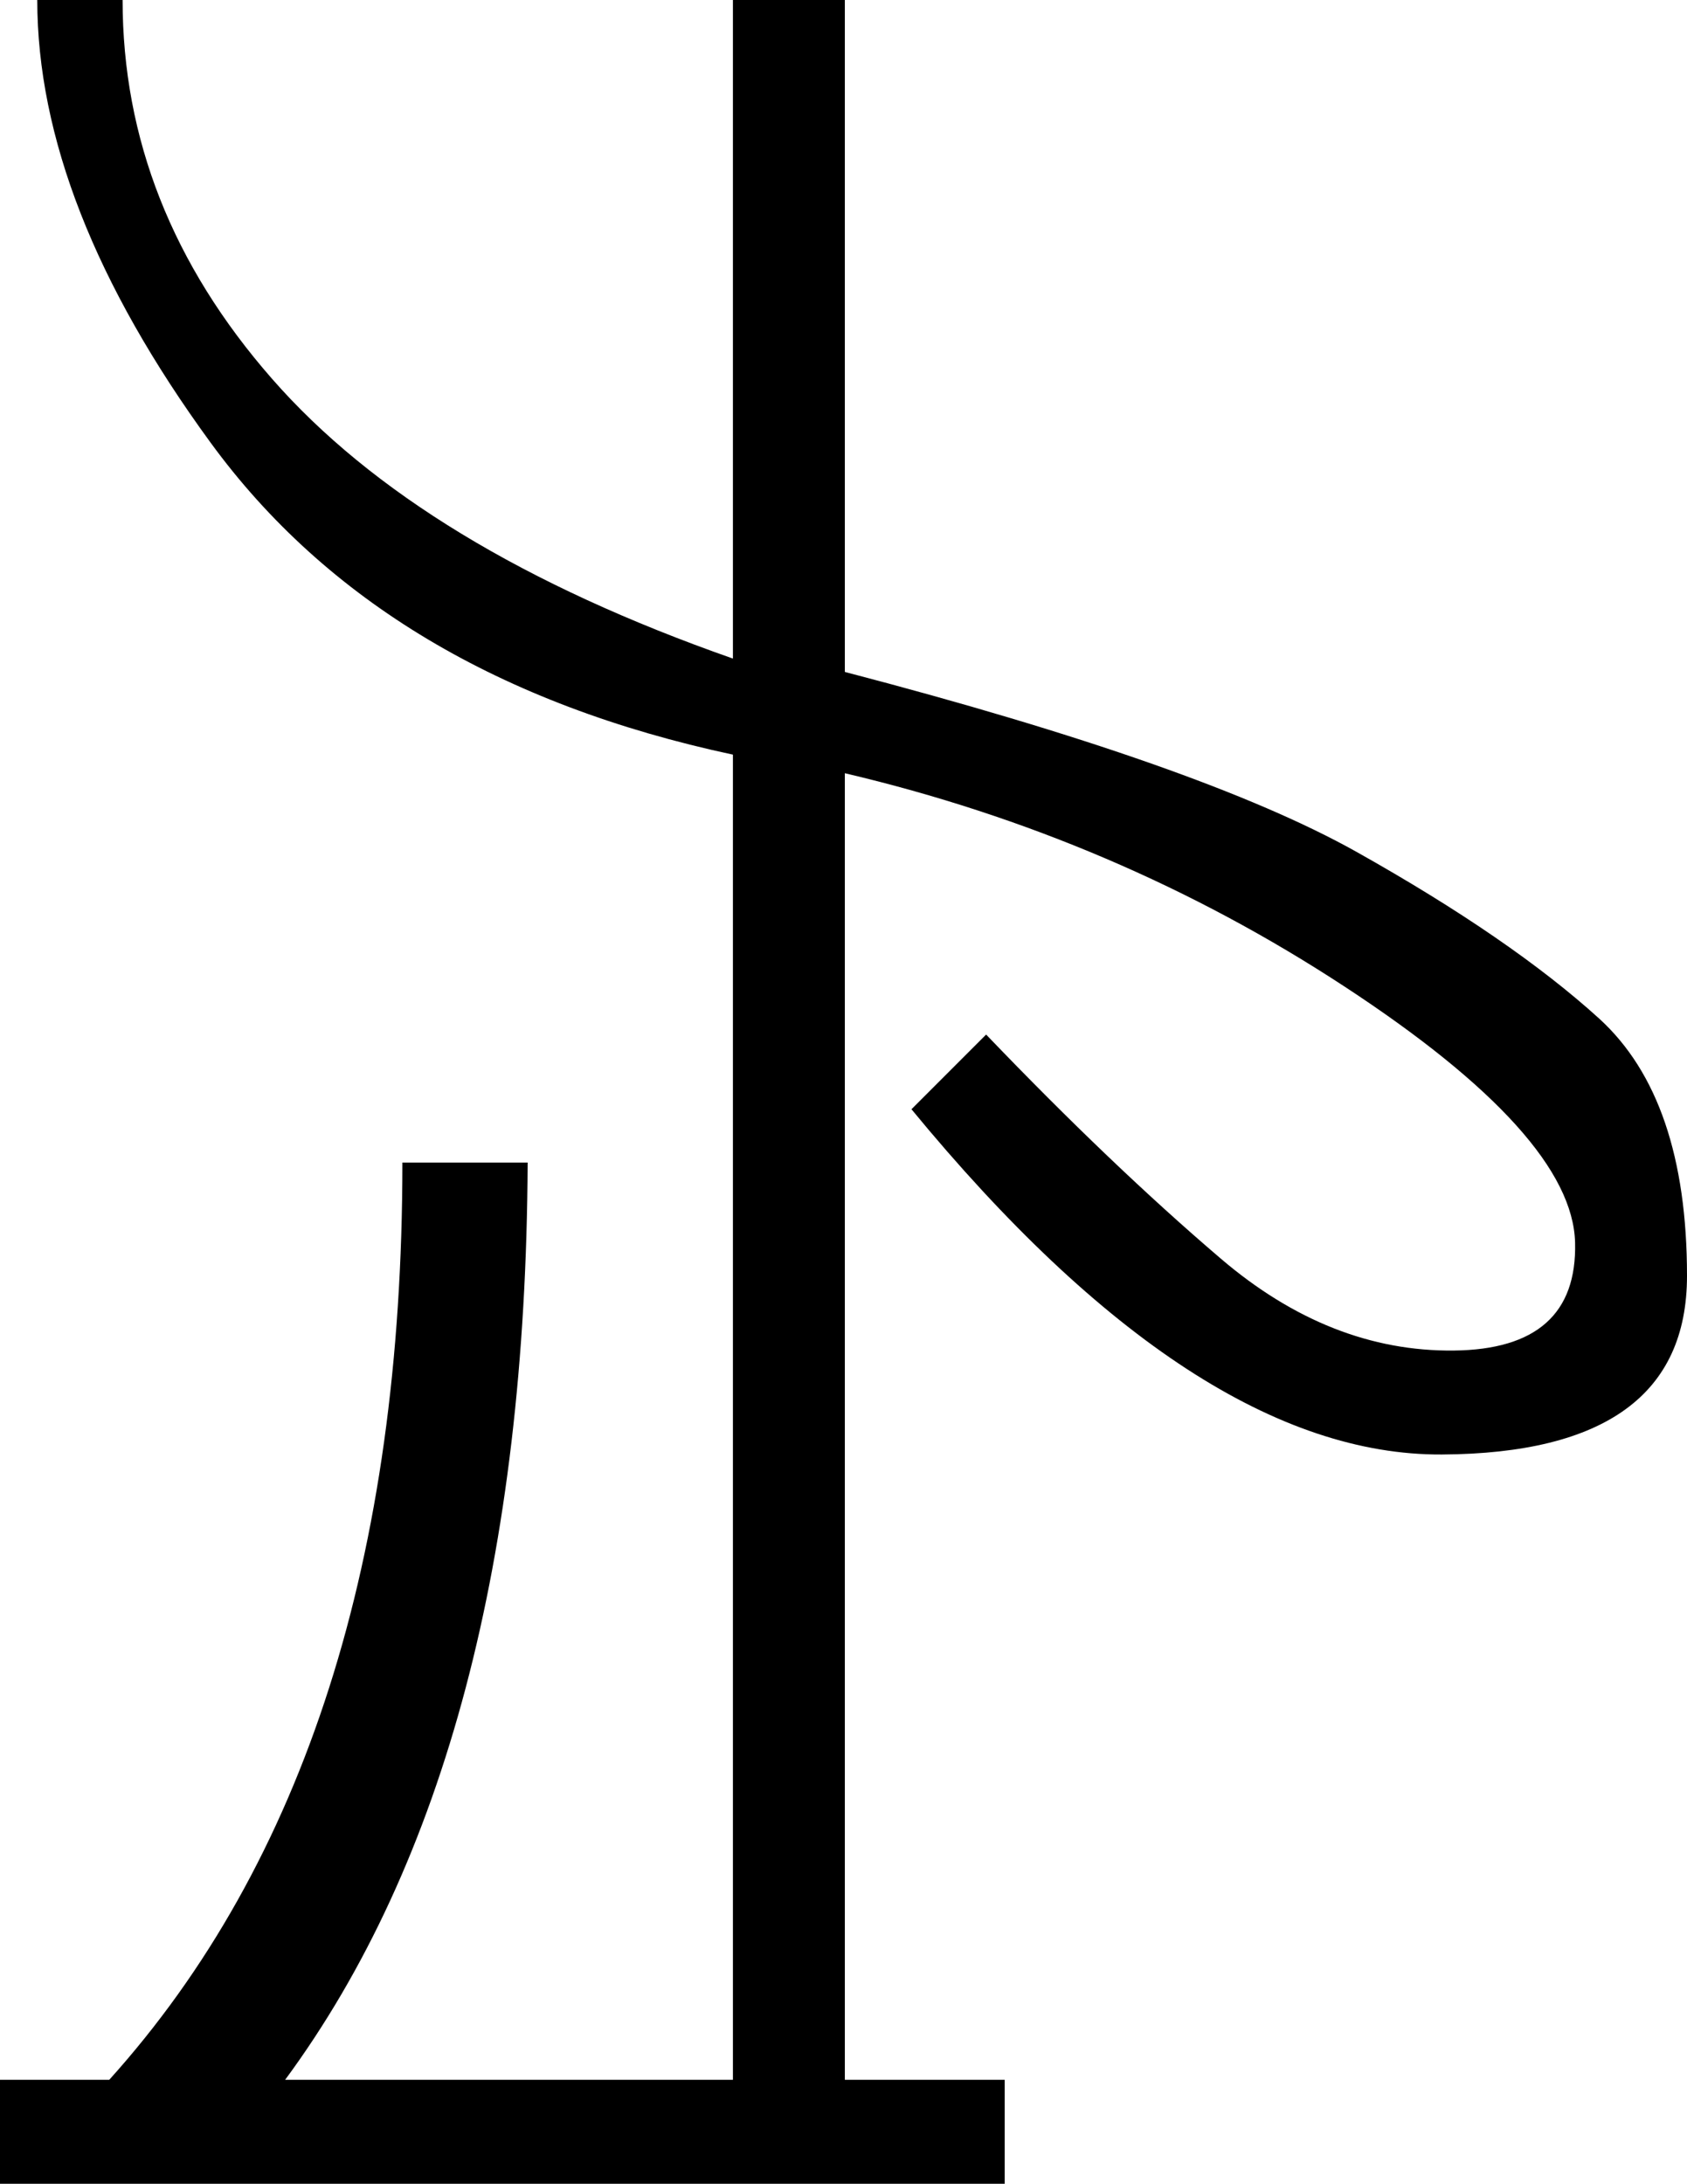
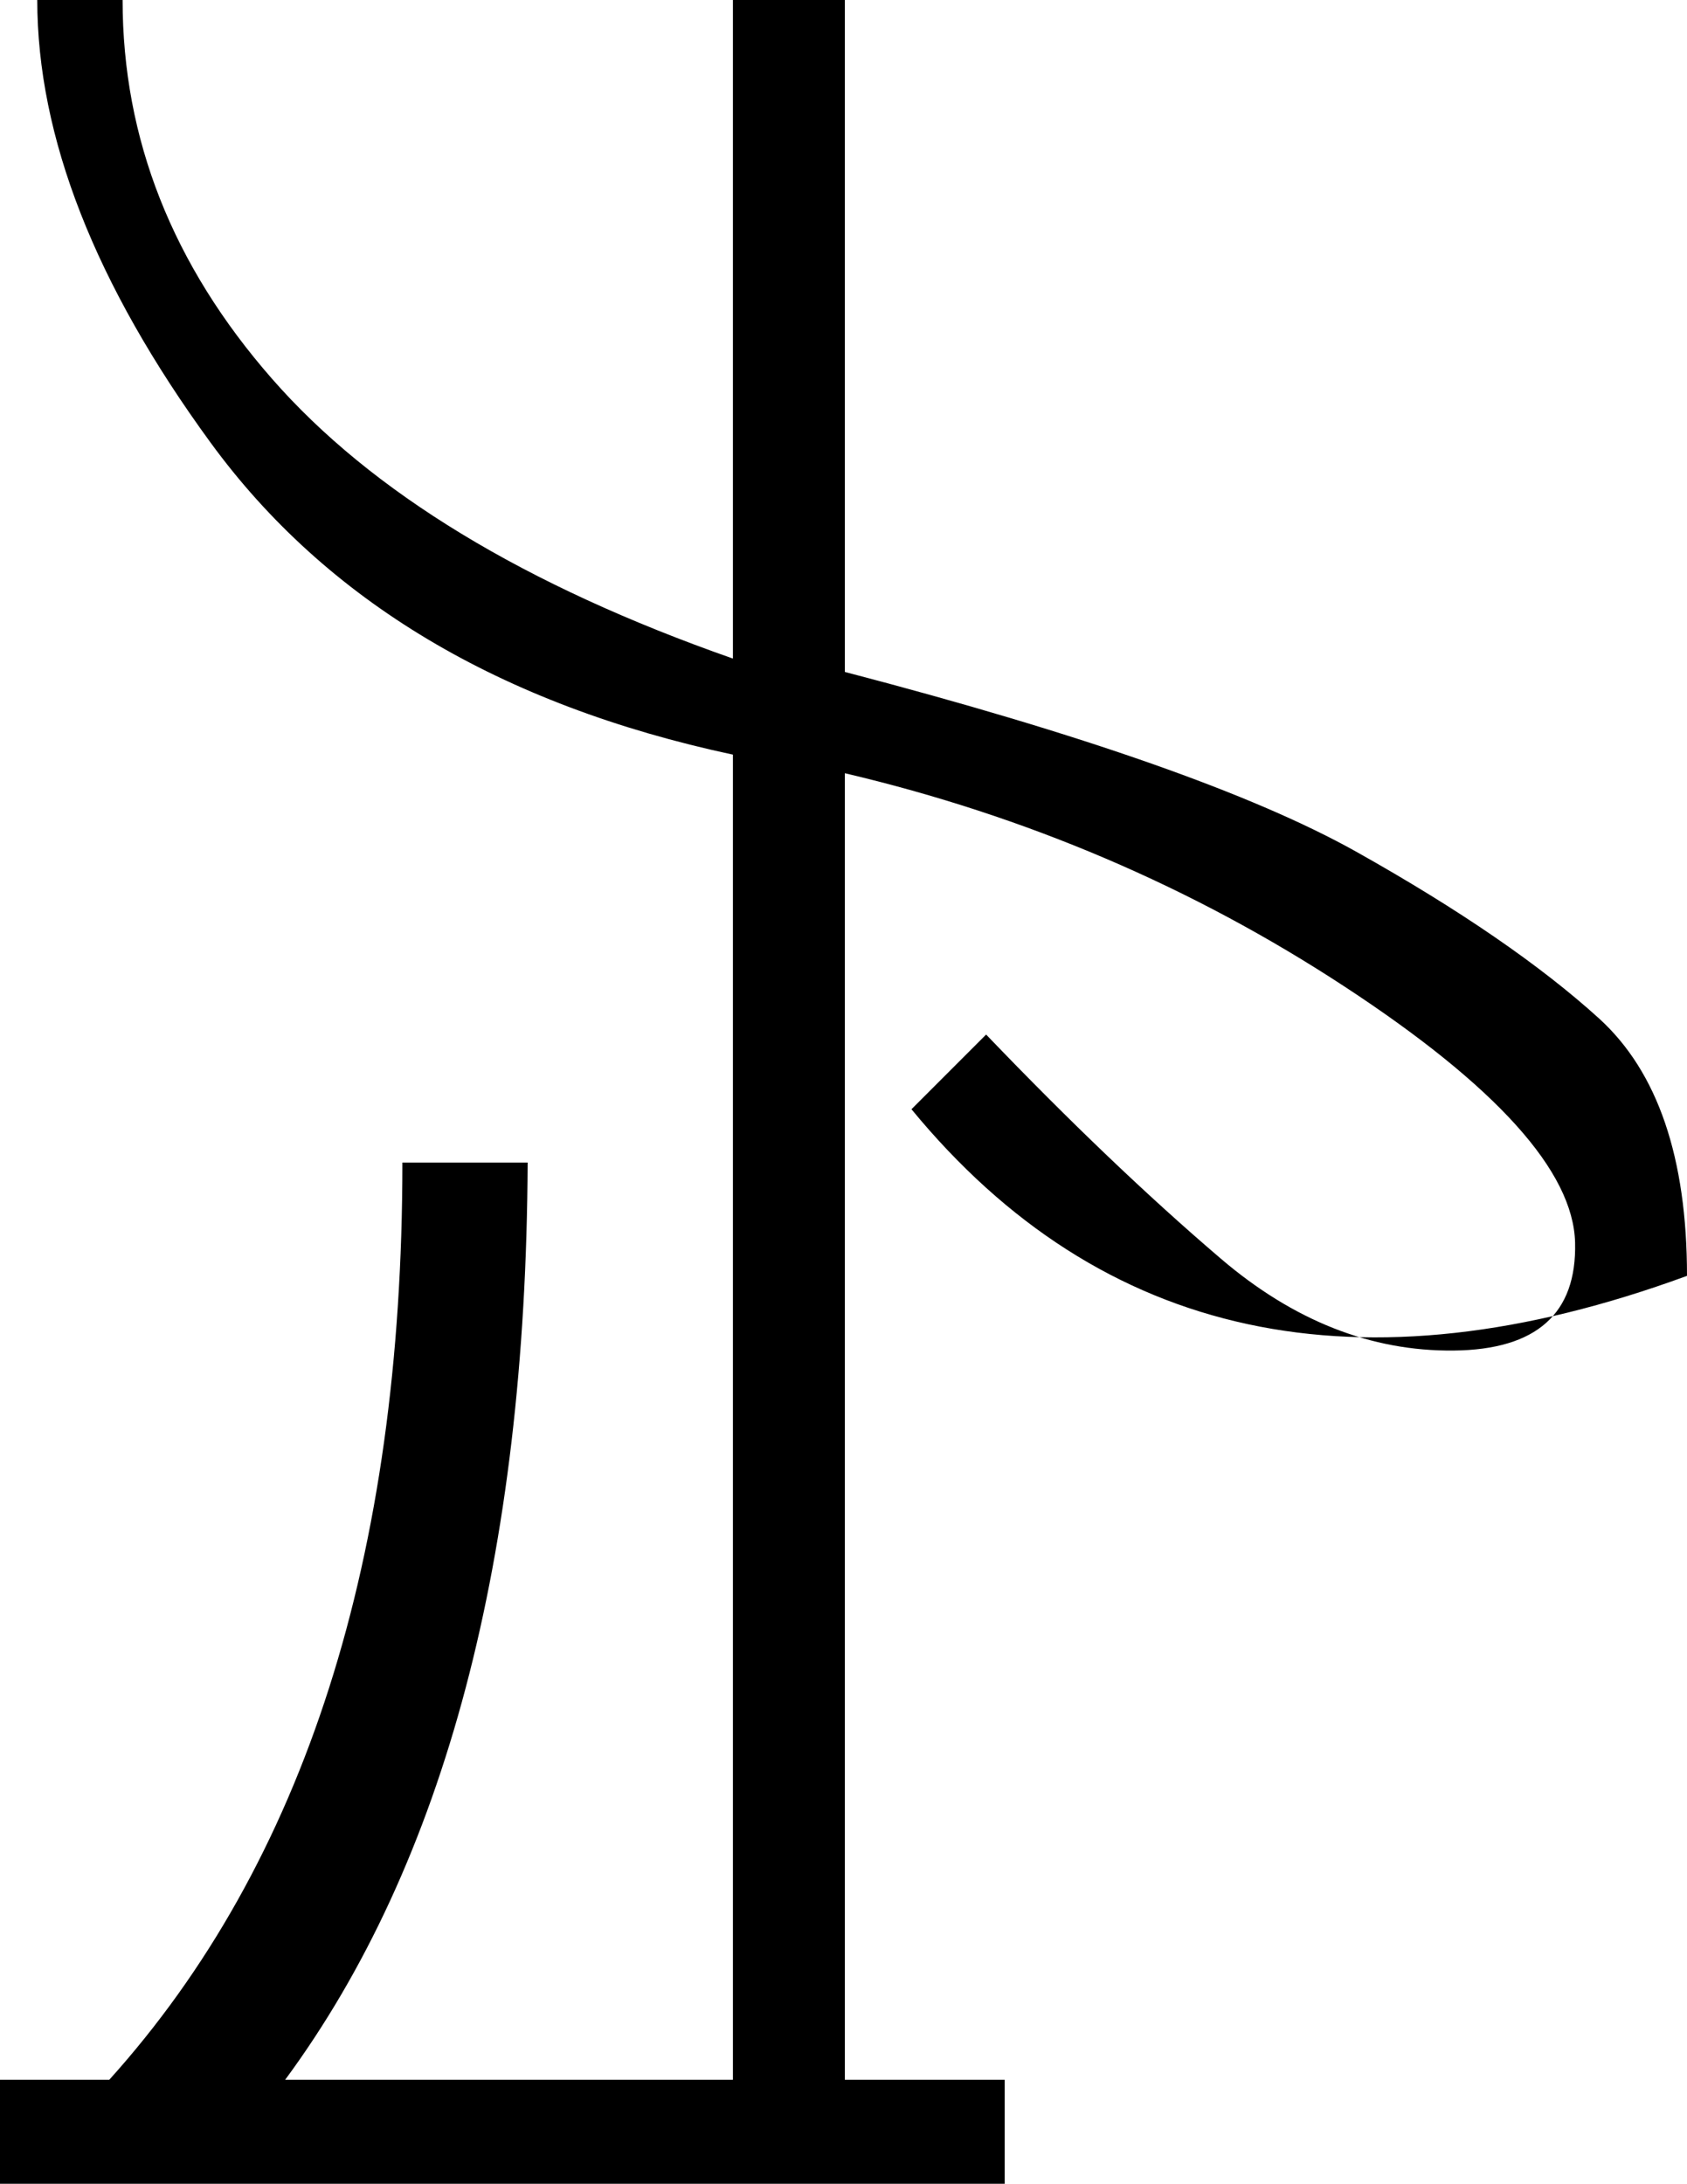
<svg xmlns="http://www.w3.org/2000/svg" width="13.898" height="17.982">
-   <path style="fill:#000000; stroke:none" d=" M 0.307 0  L 1.01 0  Q 1.01 1.713 2.24 3.118  Q 3.469 4.523 6.038 5.423  L 6.038 0  L 6.96 0  L 6.96 5.533  Q 9.902 6.301 11.176 7.015  Q 12.449 7.729 13.174 8.387  Q 13.898 9.046 13.898 10.506  Q 13.898 11.966 11.878 11.977  Q 9.858 11.988 7.509 9.134  L 8.124 8.519  Q 9.156 9.595 10.056 10.363  Q 10.956 11.132 11.977 11.121  Q 12.998 11.11 12.976 10.232  Q 12.954 9.353 11.077 8.124  Q 9.2 6.894 6.96 6.367  L 6.96 17.126  L 8.277 17.126  L 8.277 17.982  L 0 17.982  L 0 17.126  L 0.9 17.126  Q 3.315 14.447 3.315 9.573  L 4.347 9.573  Q 4.325 14.447 2.349 17.126  L 6.038 17.126  L 6.038 6.214  Q 3.162 5.599 1.735 3.645  Q 0.307 1.691 0.307 0  Z " />
+   <path style="fill:#000000; stroke:none" d=" M 0.307 0  L 1.01 0  Q 1.01 1.713 2.24 3.118  Q 3.469 4.523 6.038 5.423  L 6.038 0  L 6.96 0  L 6.96 5.533  Q 9.902 6.301 11.176 7.015  Q 12.449 7.729 13.174 8.387  Q 13.898 9.046 13.898 10.506  Q 9.858 11.988 7.509 9.134  L 8.124 8.519  Q 9.156 9.595 10.056 10.363  Q 10.956 11.132 11.977 11.121  Q 12.998 11.11 12.976 10.232  Q 12.954 9.353 11.077 8.124  Q 9.2 6.894 6.96 6.367  L 6.96 17.126  L 8.277 17.126  L 8.277 17.982  L 0 17.982  L 0 17.126  L 0.9 17.126  Q 3.315 14.447 3.315 9.573  L 4.347 9.573  Q 4.325 14.447 2.349 17.126  L 6.038 17.126  L 6.038 6.214  Q 3.162 5.599 1.735 3.645  Q 0.307 1.691 0.307 0  Z " />
</svg>